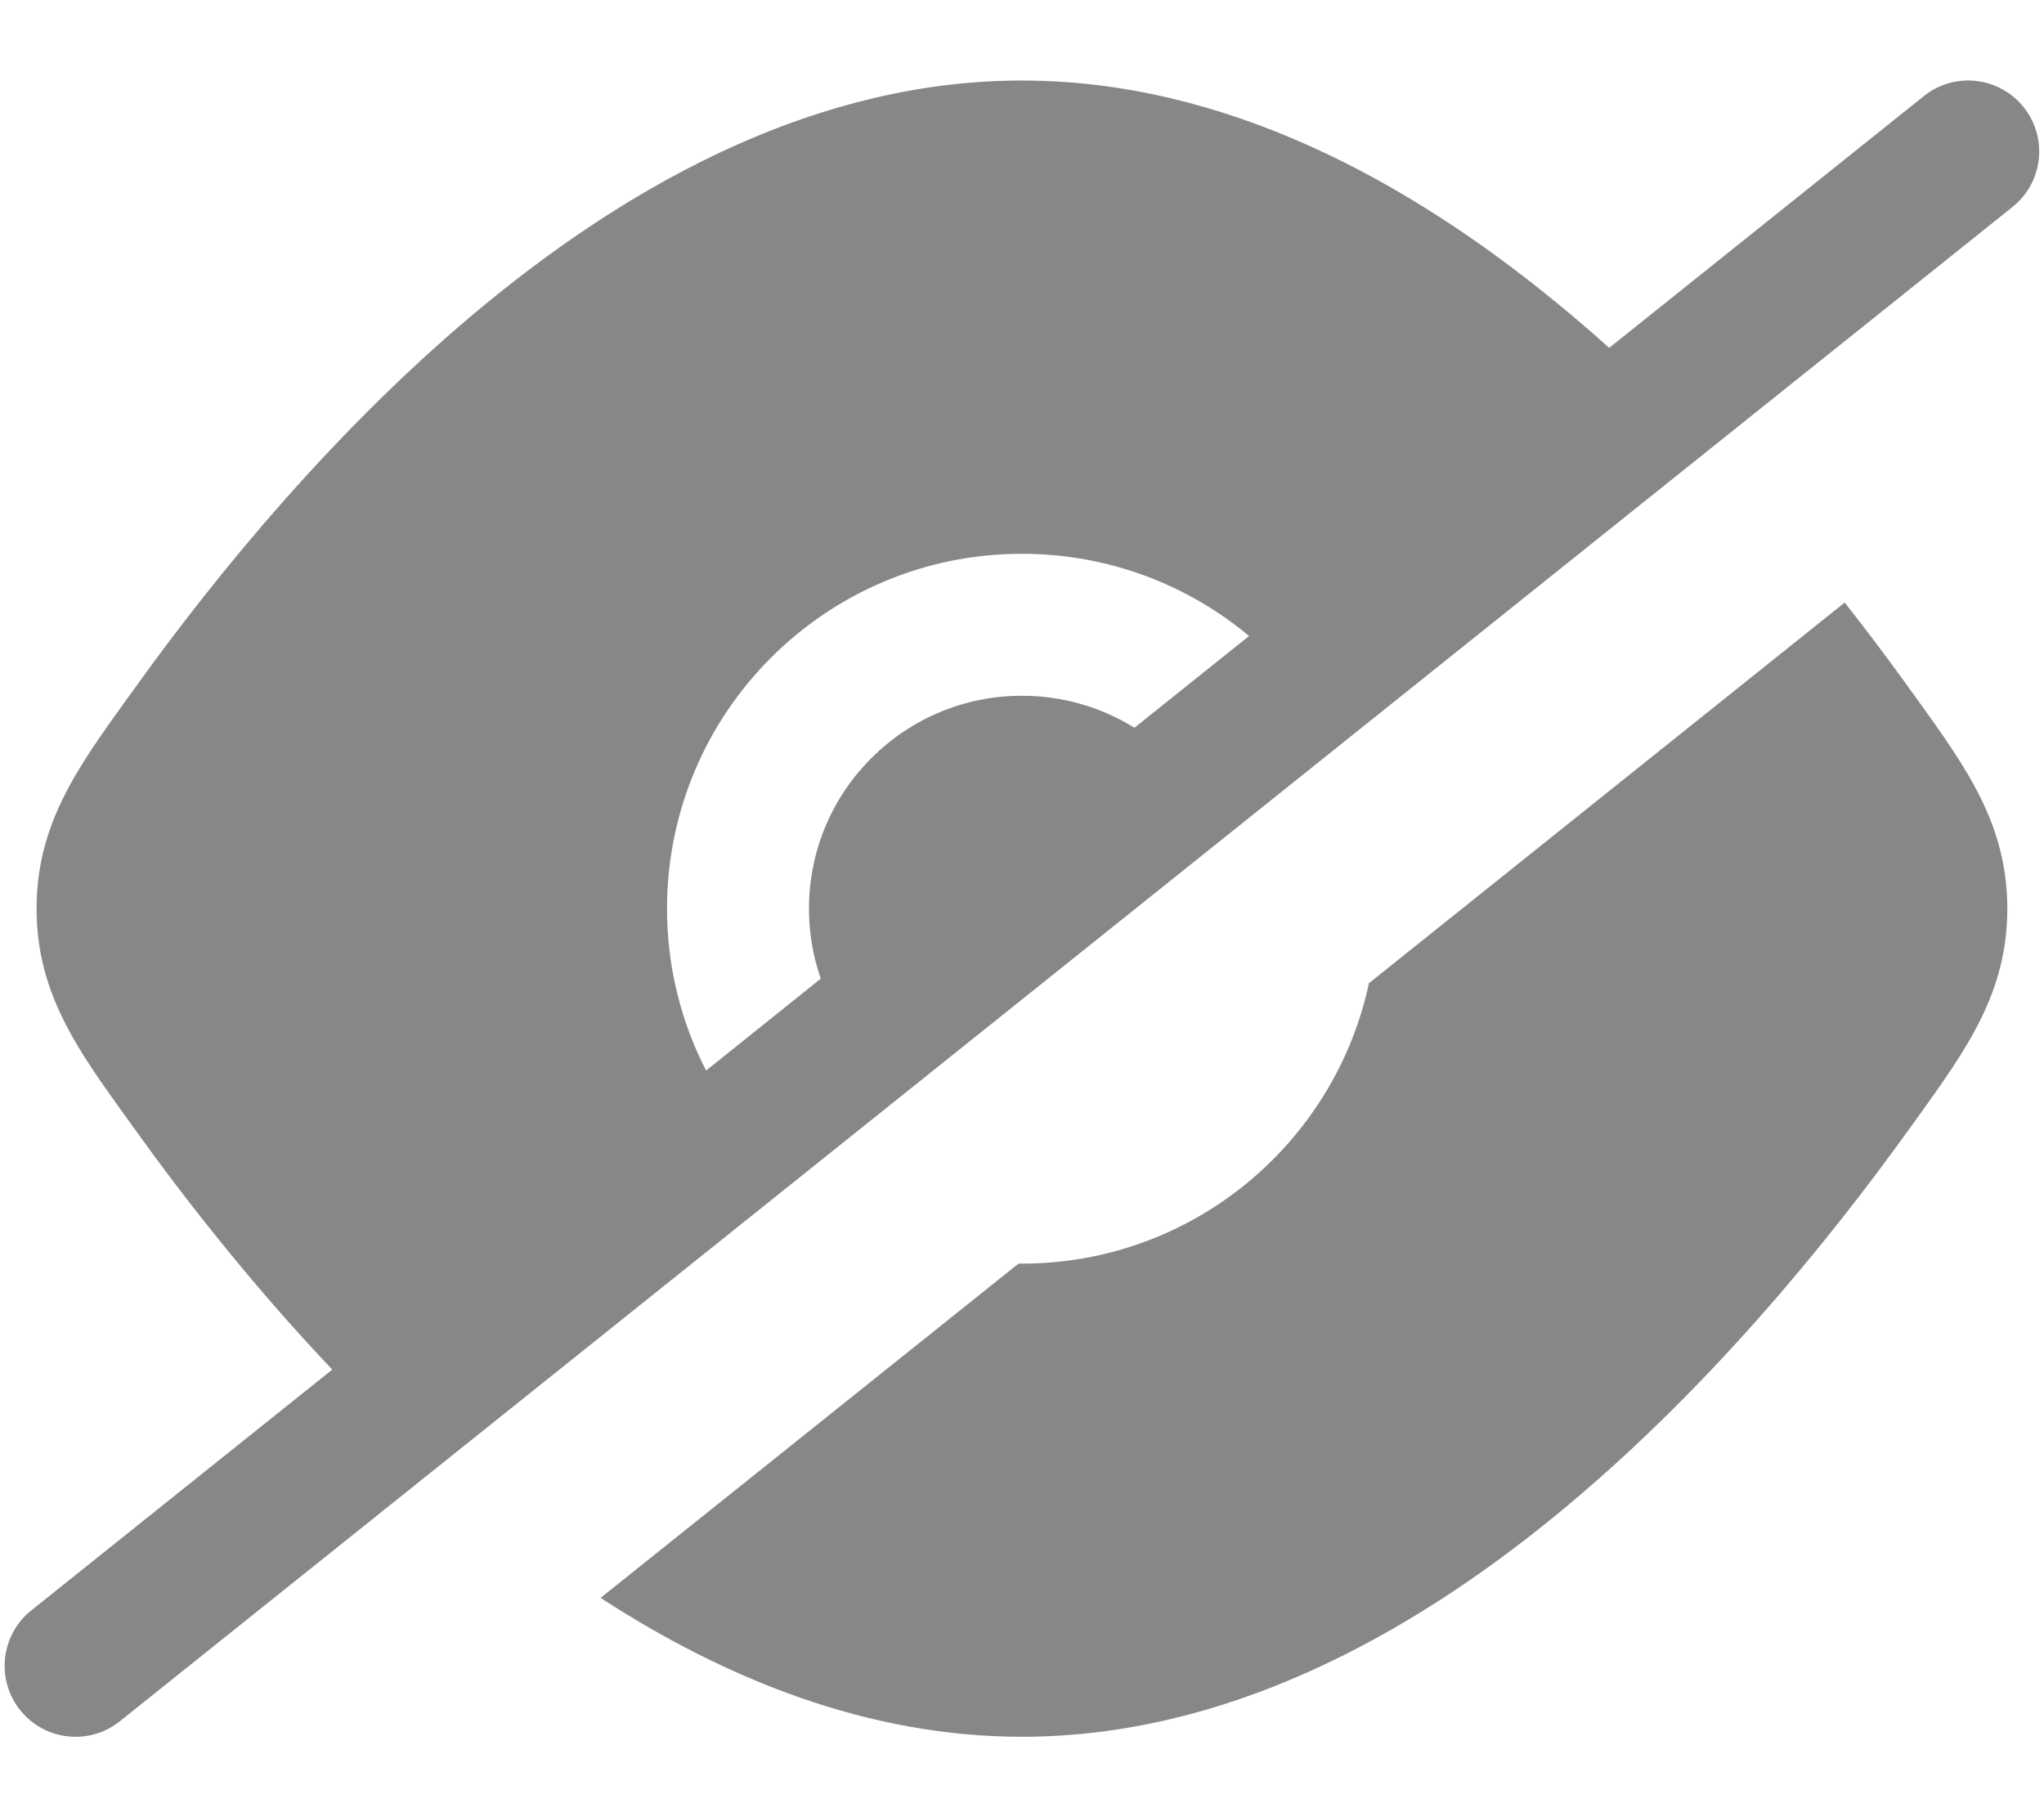
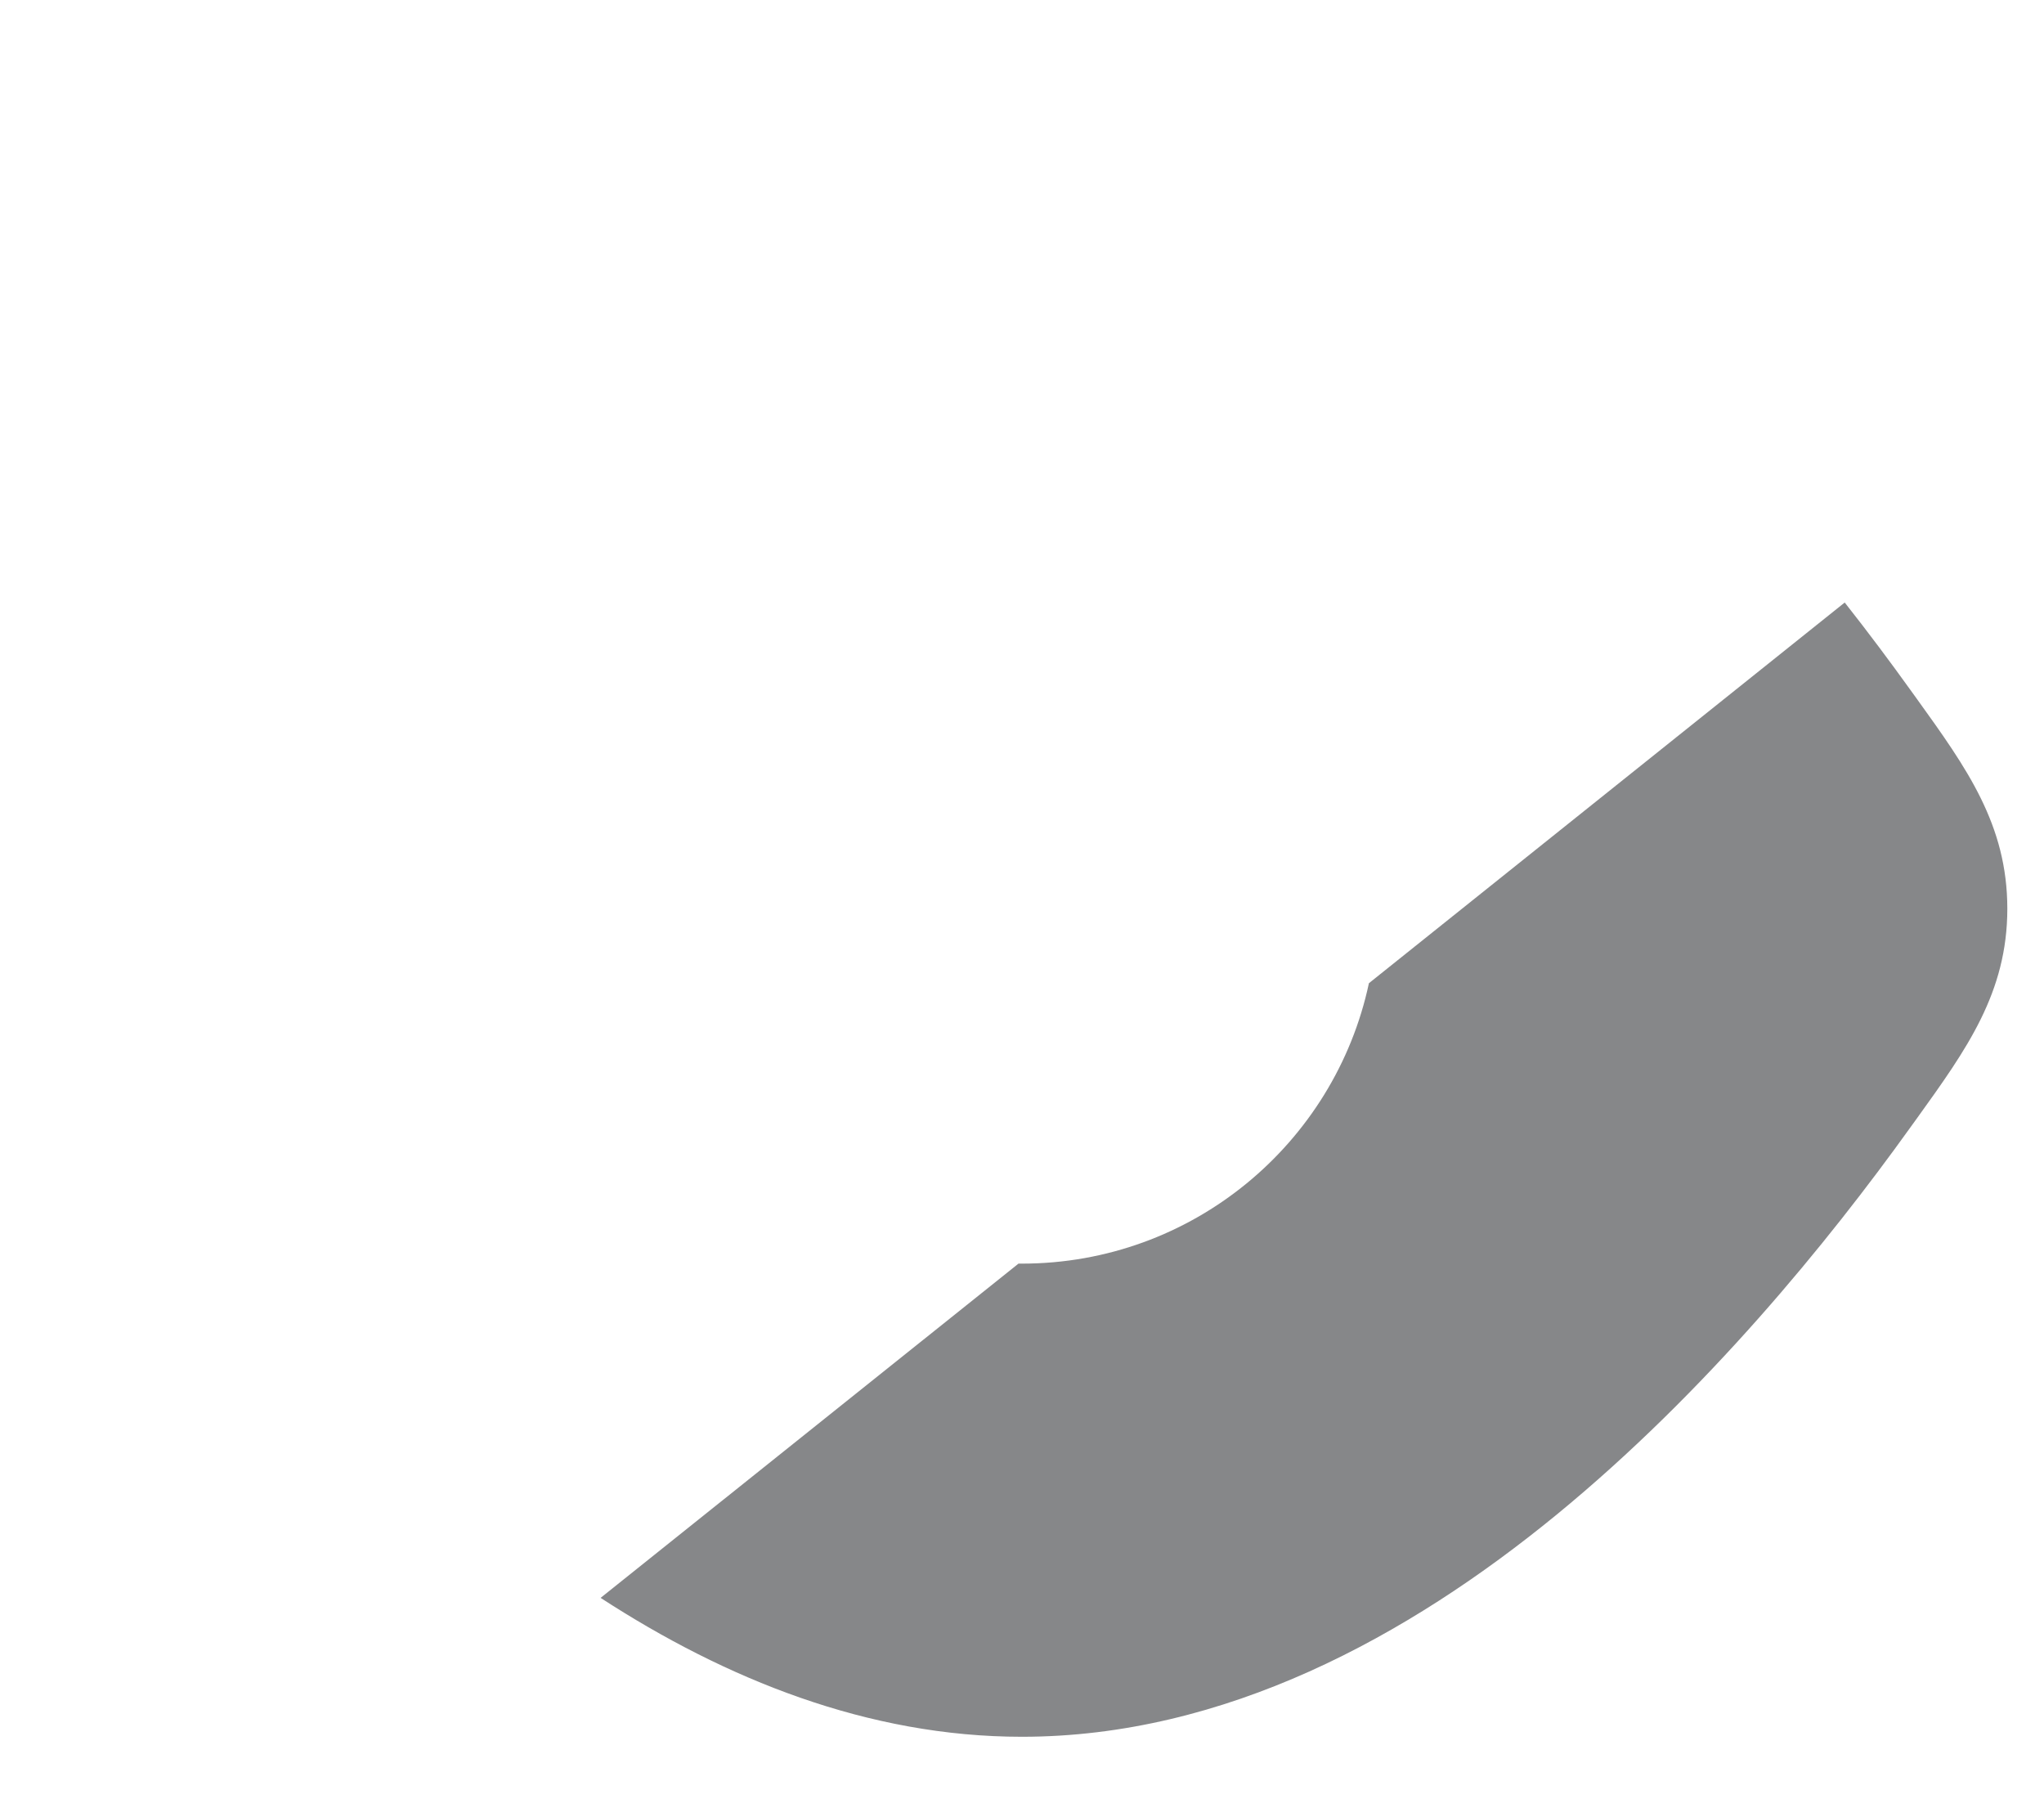
<svg xmlns="http://www.w3.org/2000/svg" width="18" height="16" viewBox="0 0 18 16" fill="none">
-   <path fill-rule="evenodd" clip-rule="evenodd" d="M17.723 1.822C17.993 1.606 18.036 1.213 17.821 0.944C17.605 0.674 17.212 0.63 16.942 0.846L14.171 3.063C14.02 2.927 13.865 2.794 13.706 2.664C12.397 1.591 10.784 0.709 8.999 0.709C7.215 0.709 5.602 1.591 4.292 2.664C2.976 3.742 1.899 5.066 1.176 6.074L1.116 6.157C0.68 6.762 0.322 7.26 0.322 8.001C0.322 8.741 0.68 9.239 1.116 9.844L1.176 9.927C1.629 10.56 2.222 11.316 2.926 12.059L0.276 14.179C0.006 14.395 -0.038 14.788 0.178 15.058C0.394 15.327 0.787 15.371 1.056 15.155L17.723 1.822ZM6.218 9.426L7.228 8.617C7.161 8.424 7.124 8.217 7.124 8.001C7.124 6.965 7.964 6.126 8.999 6.126C9.363 6.126 9.702 6.229 9.99 6.408L11 5.6C10.458 5.148 9.76 4.876 8.999 4.876C7.273 4.876 5.874 6.275 5.874 8.001C5.874 8.514 5.998 8.998 6.218 9.426Z" fill="#868789" />
-   <path d="M16.245 5.305L12.055 8.657C11.754 10.068 10.5 11.126 8.999 11.126L8.969 11.126L5.289 14.069C6.389 14.784 7.645 15.292 8.999 15.292C10.784 15.292 12.397 14.41 13.706 13.338C15.023 12.259 16.1 10.935 16.823 9.927L16.883 9.844C17.318 9.239 17.677 8.741 17.677 8.001C17.677 7.26 17.318 6.762 16.883 6.157L16.823 6.074C16.65 5.833 16.457 5.574 16.245 5.305Z" fill="#868789" />
+   <path d="M16.245 5.305L12.055 8.657C11.754 10.068 10.5 11.126 8.999 11.126L8.969 11.126L5.289 14.069C6.389 14.784 7.645 15.292 8.999 15.292C10.784 15.292 12.397 14.41 13.706 13.338C15.023 12.259 16.1 10.935 16.823 9.927L16.883 9.844C17.318 9.239 17.677 8.741 17.677 8.001C17.677 7.26 17.318 6.762 16.883 6.157L16.823 6.074C16.65 5.833 16.457 5.574 16.245 5.305" fill="#868789" />
</svg>